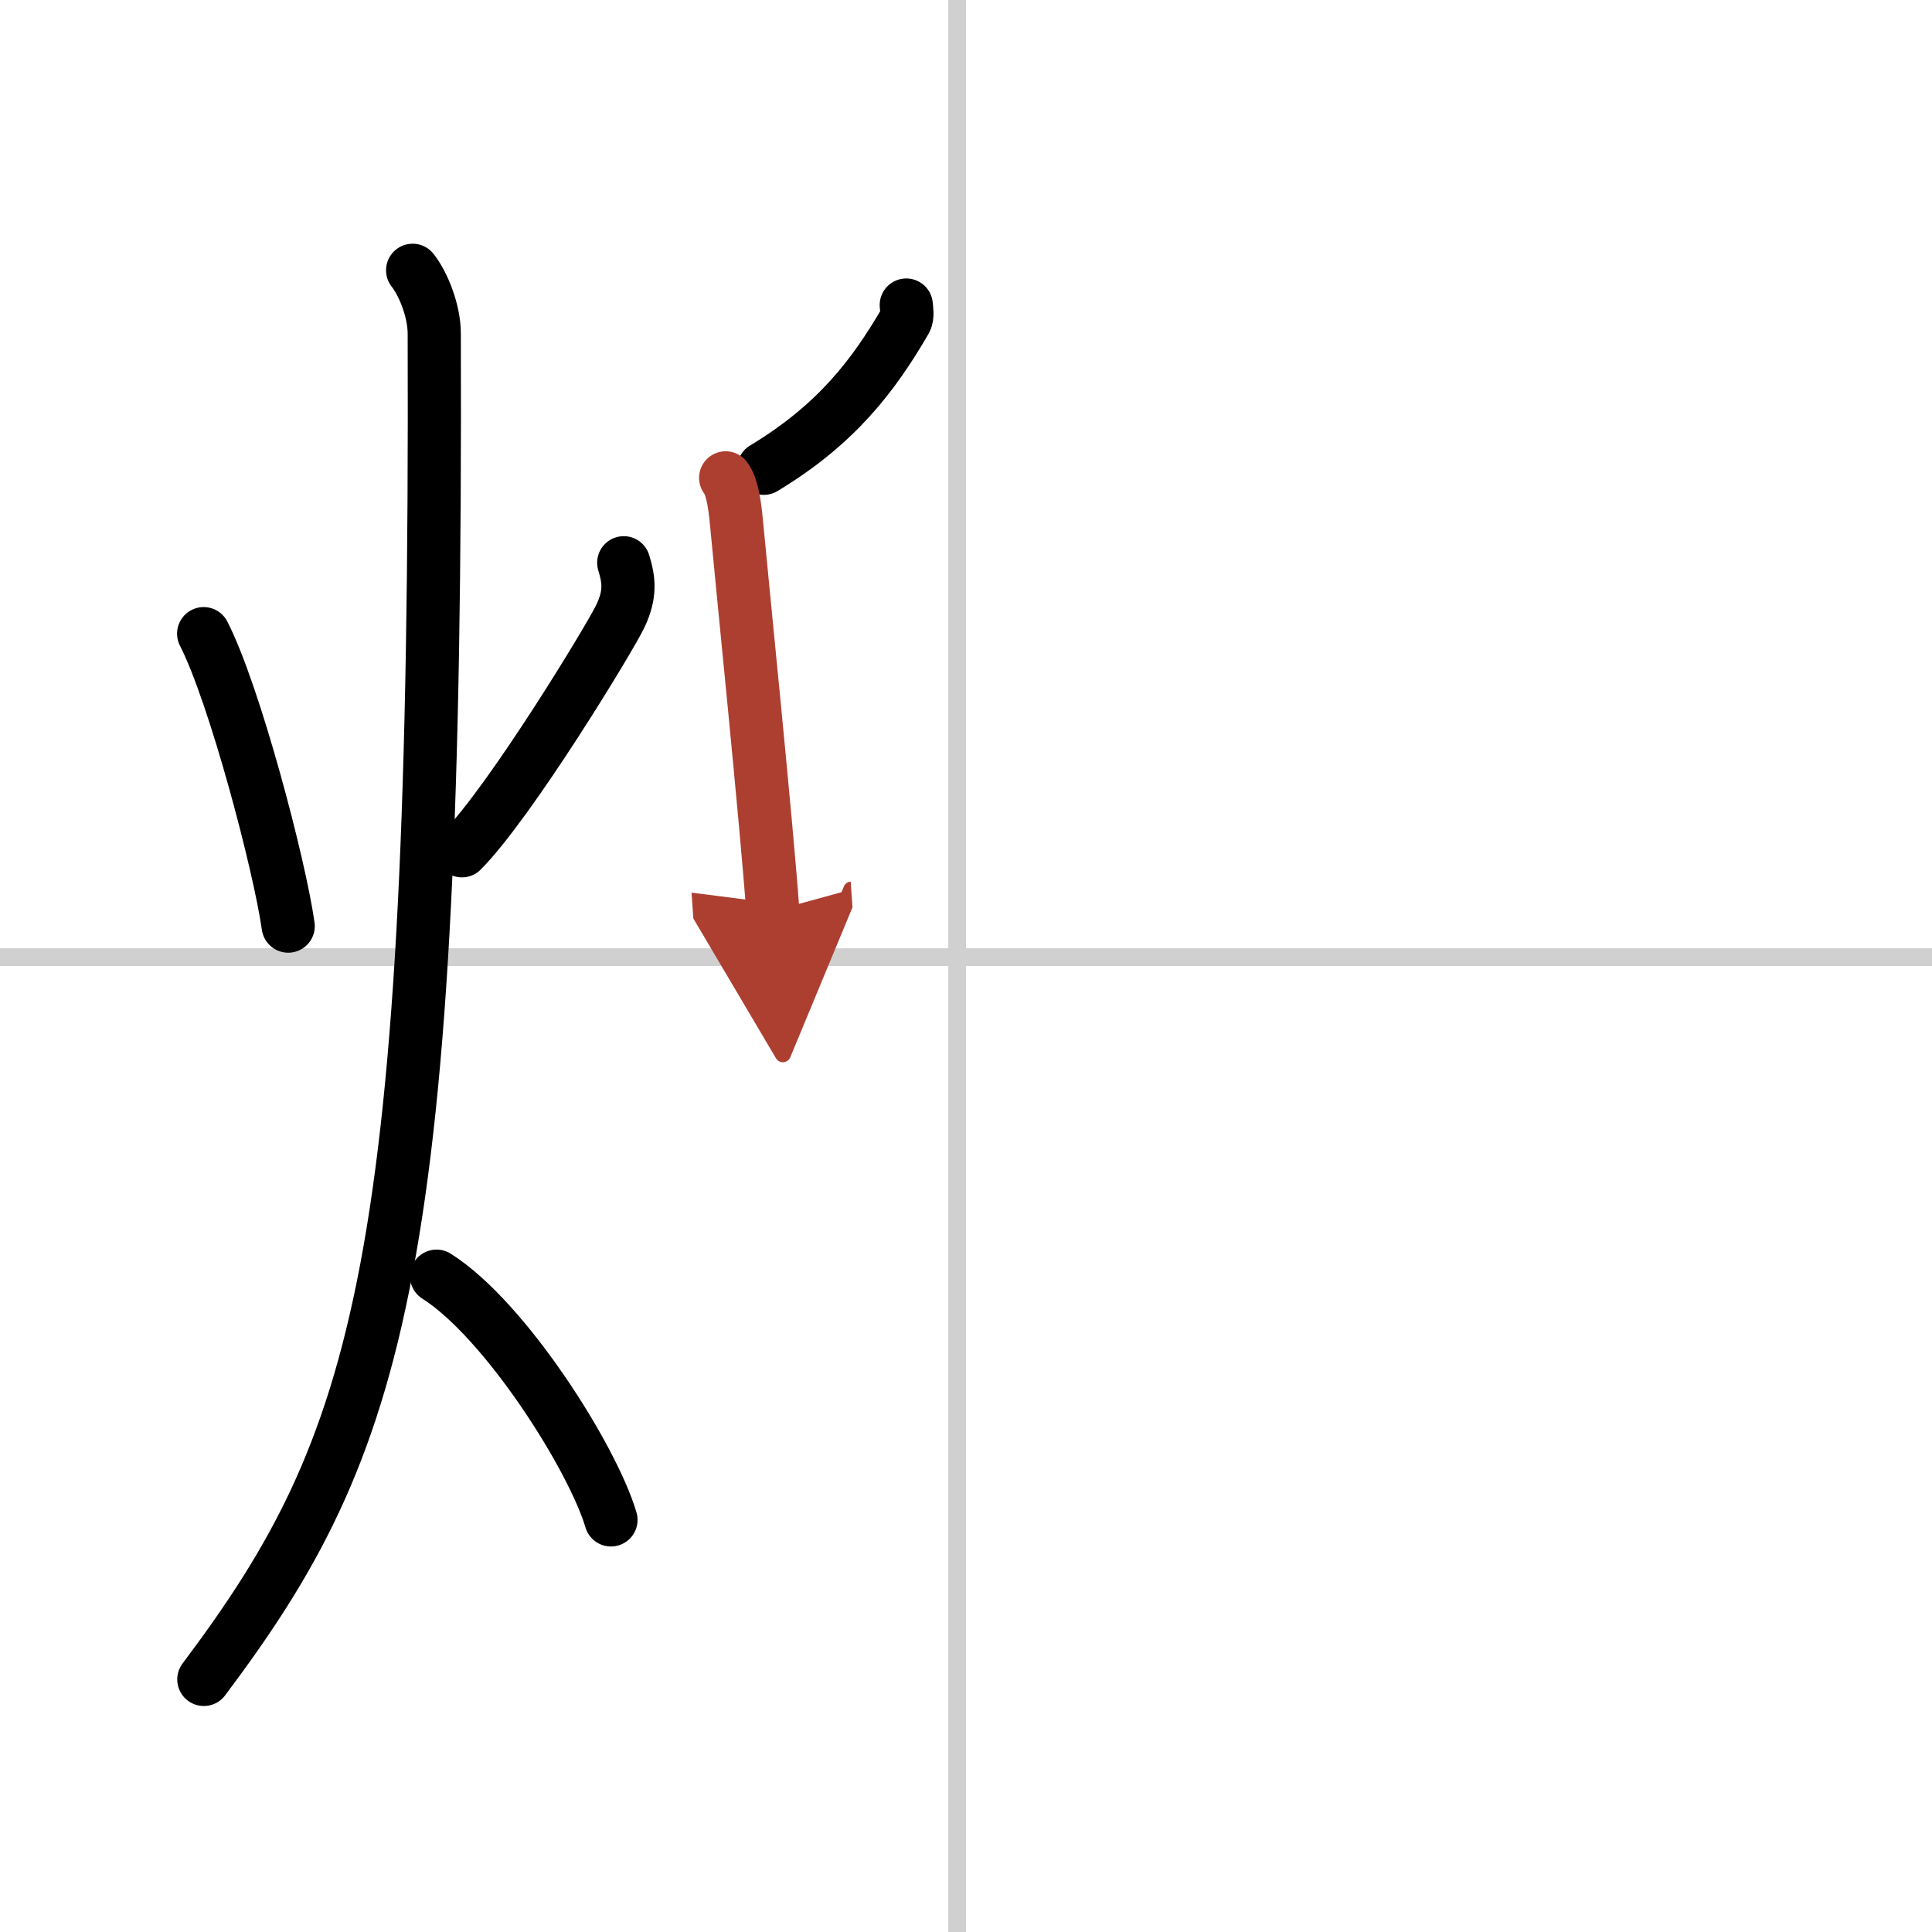
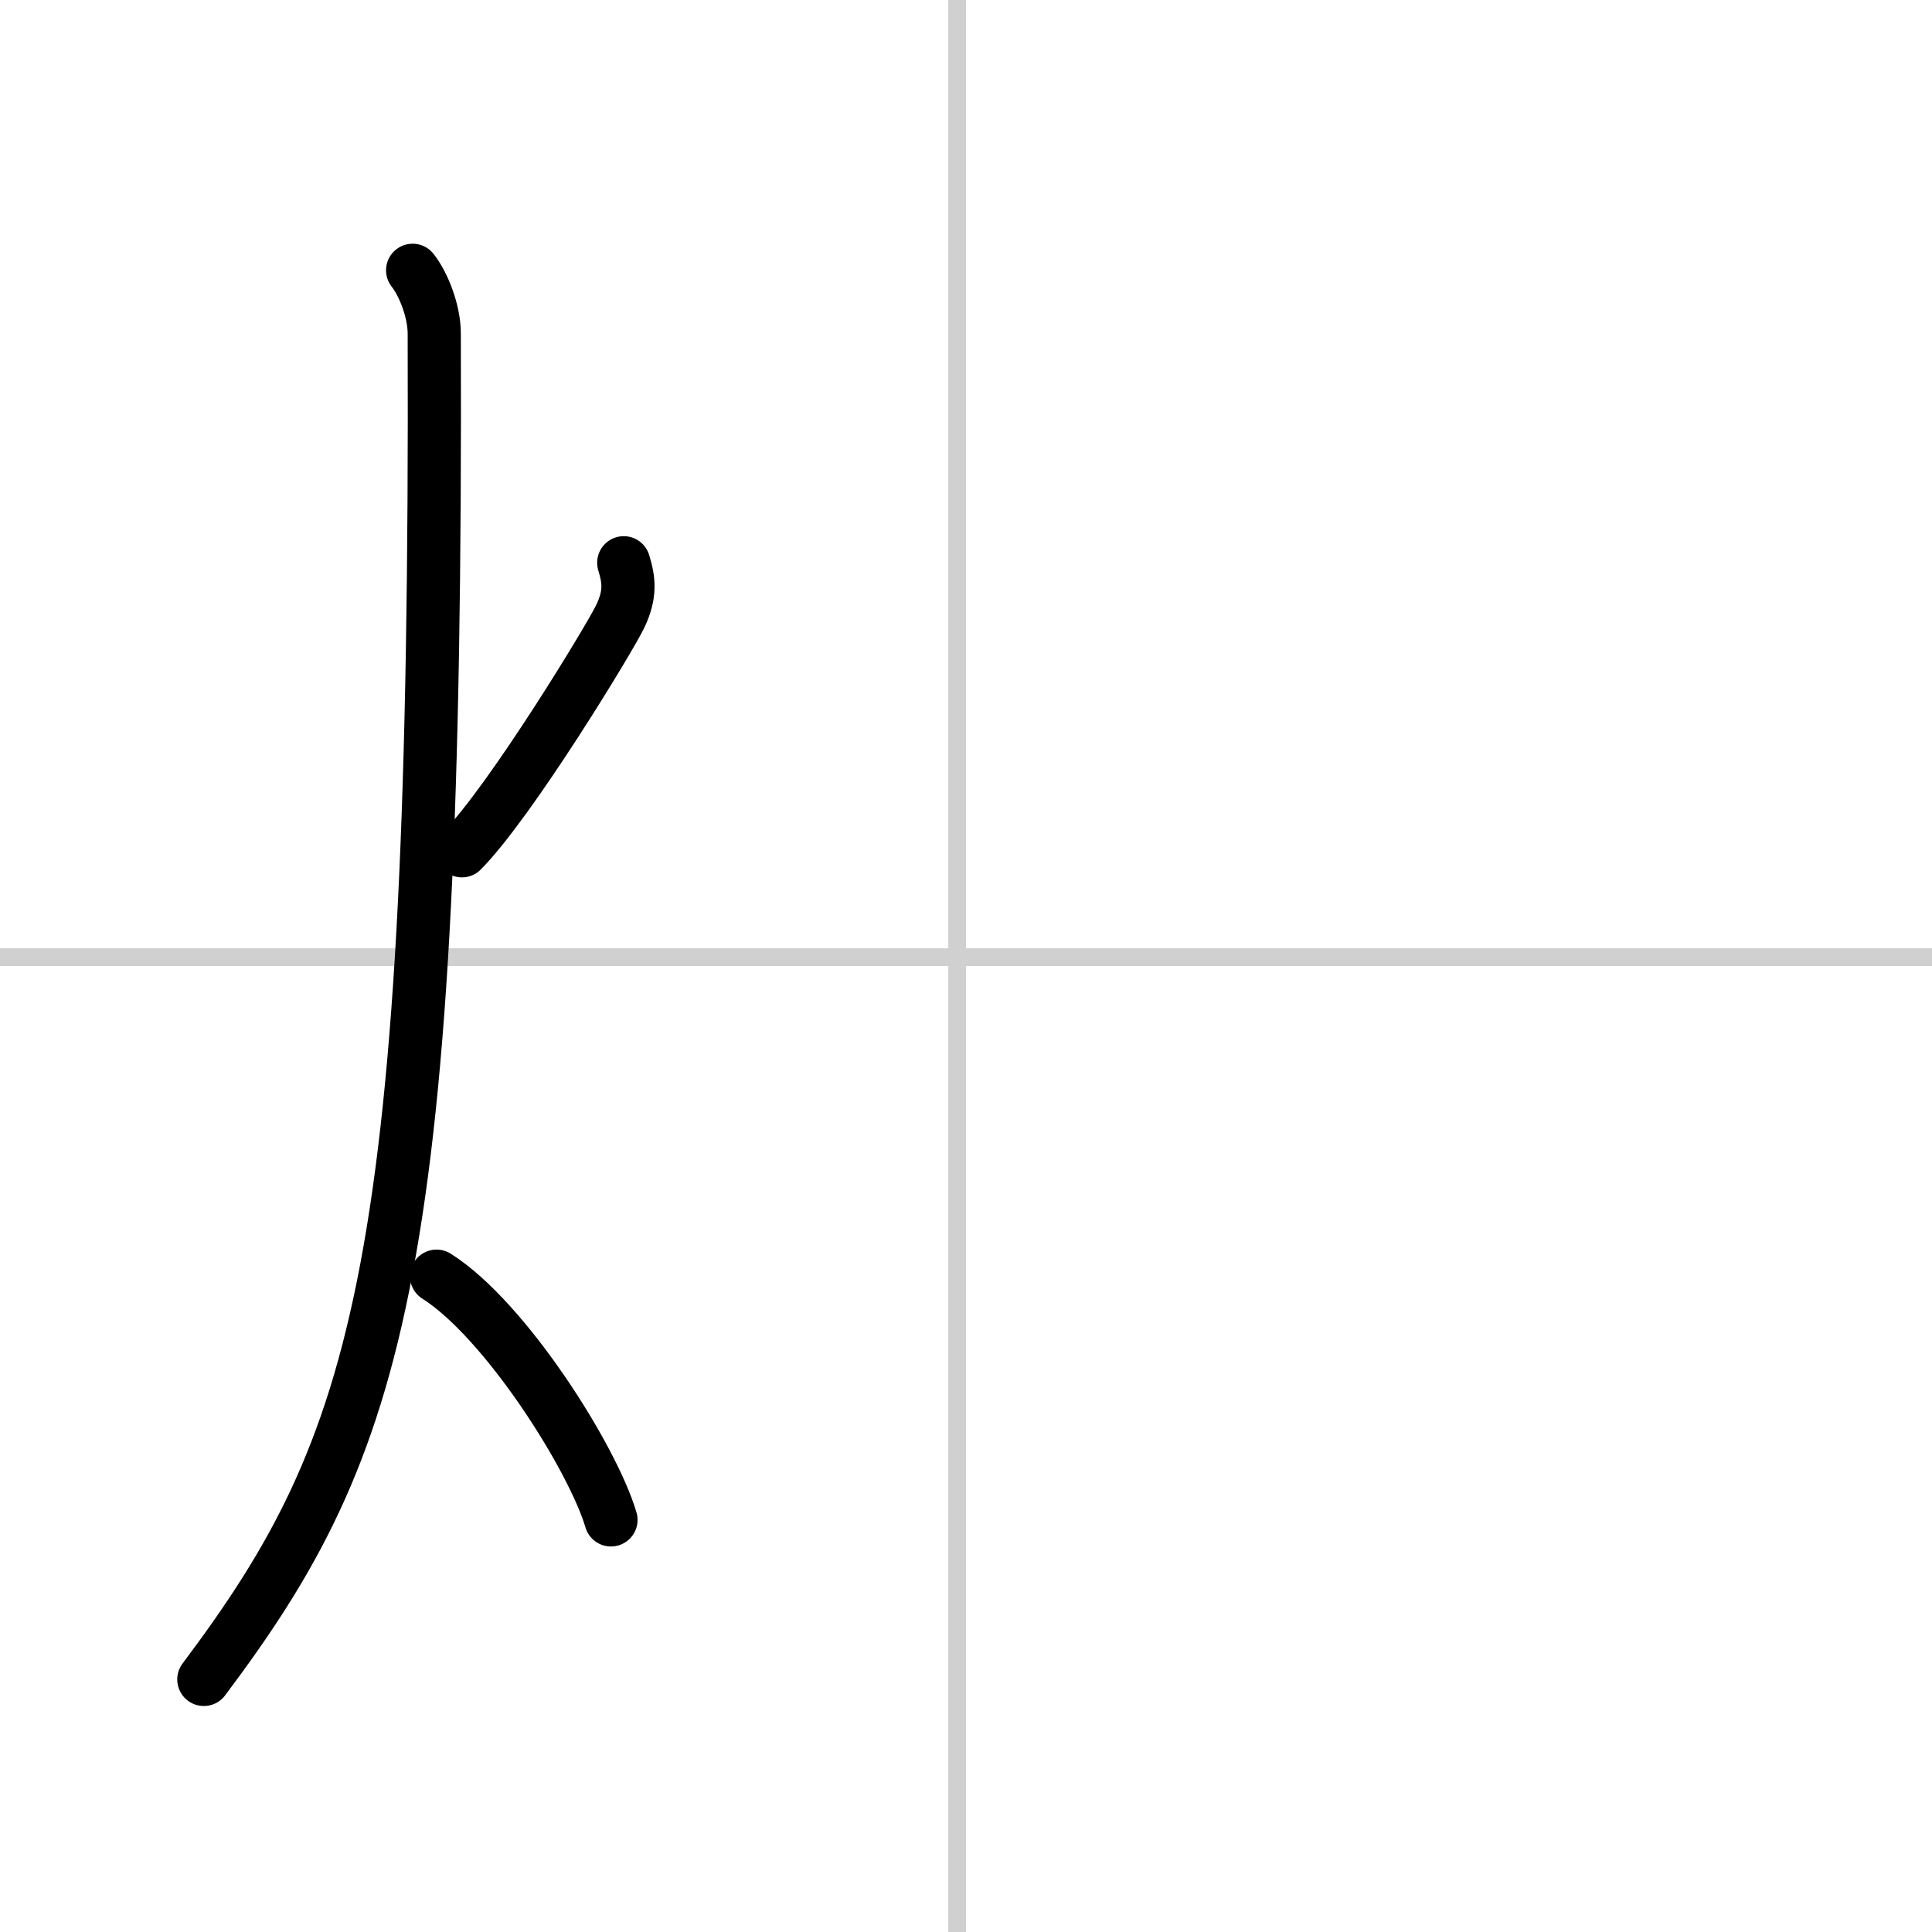
<svg xmlns="http://www.w3.org/2000/svg" width="400" height="400" viewBox="0 0 109 109">
  <defs>
    <marker id="a" markerWidth="4" orient="auto" refX="1" refY="5" viewBox="0 0 10 10">
      <polyline points="0 0 10 5 0 10 1 5" fill="#ad3f31" stroke="#ad3f31" />
    </marker>
  </defs>
  <g fill="none" stroke="#000" stroke-linecap="round" stroke-linejoin="round" stroke-width="3">
    <rect width="100%" height="100%" fill="#fff" stroke="#fff" />
    <line x1="54" x2="54" y2="109" stroke="#d0d0d0" stroke-width="1" />
    <line x2="109" y1="54" y2="54" stroke="#d0d0d0" stroke-width="1" />
-     <path d="m11.49 35.75c1.75 3.41 4.29 13.09 4.77 16.5" />
    <path d="m35.19 31.75c0.31 1 0.38 1.78-0.17 2.97s-6.21 10.5-8.96 13.28" />
    <path d="m23.28 15.25c0.61 0.77 1.22 2.3 1.22 3.58 0.17 52.66-3.02 62.63-13 75.92" />
    <path d="m24.63 72c3.89 2.46 8.81 10.26 9.84 13.75" />
-     <path d="m51.13 17.21c0.02 0.22 0.09 0.64-0.04 0.87-1.8 3.1-3.9 5.87-8 8.34" />
-     <path d="m40.94 26.96c0.37 0.48 0.52 1.54 0.61 2.52 0.33 3.57 1.71 17.09 2.05 21.92" marker-end="url(#a)" stroke="#ad3f31" />
  </g>
</svg>